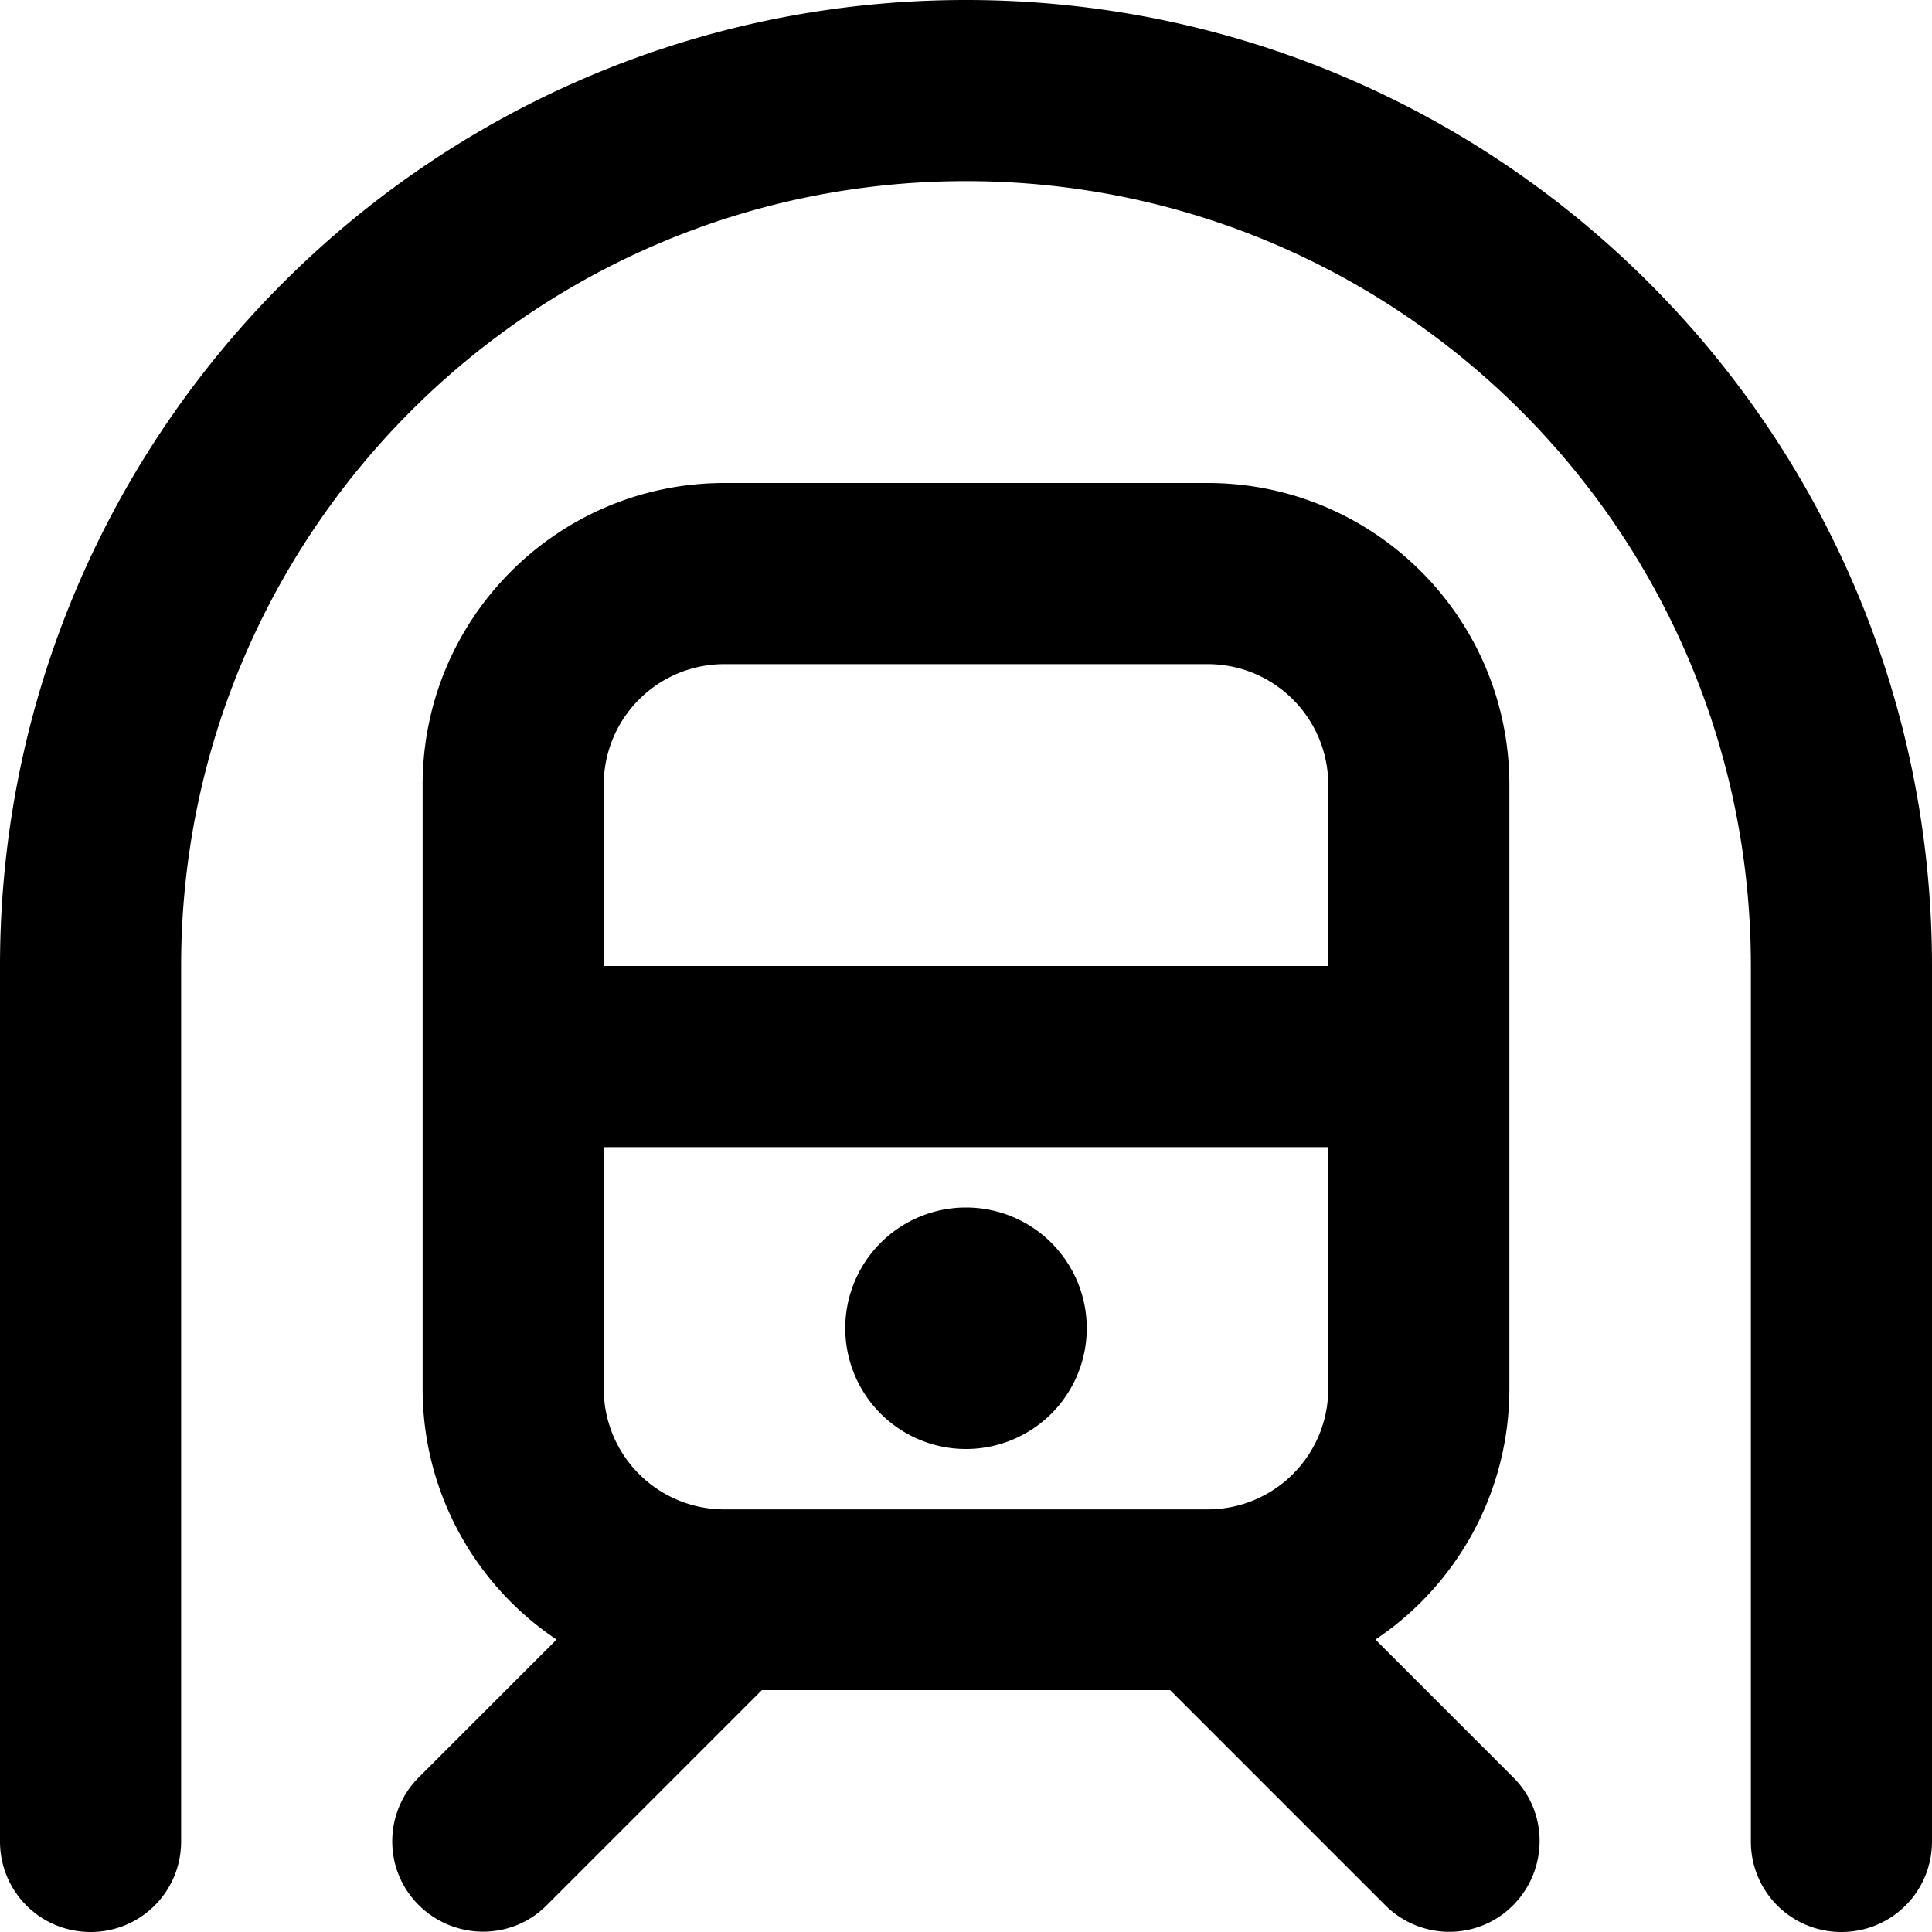
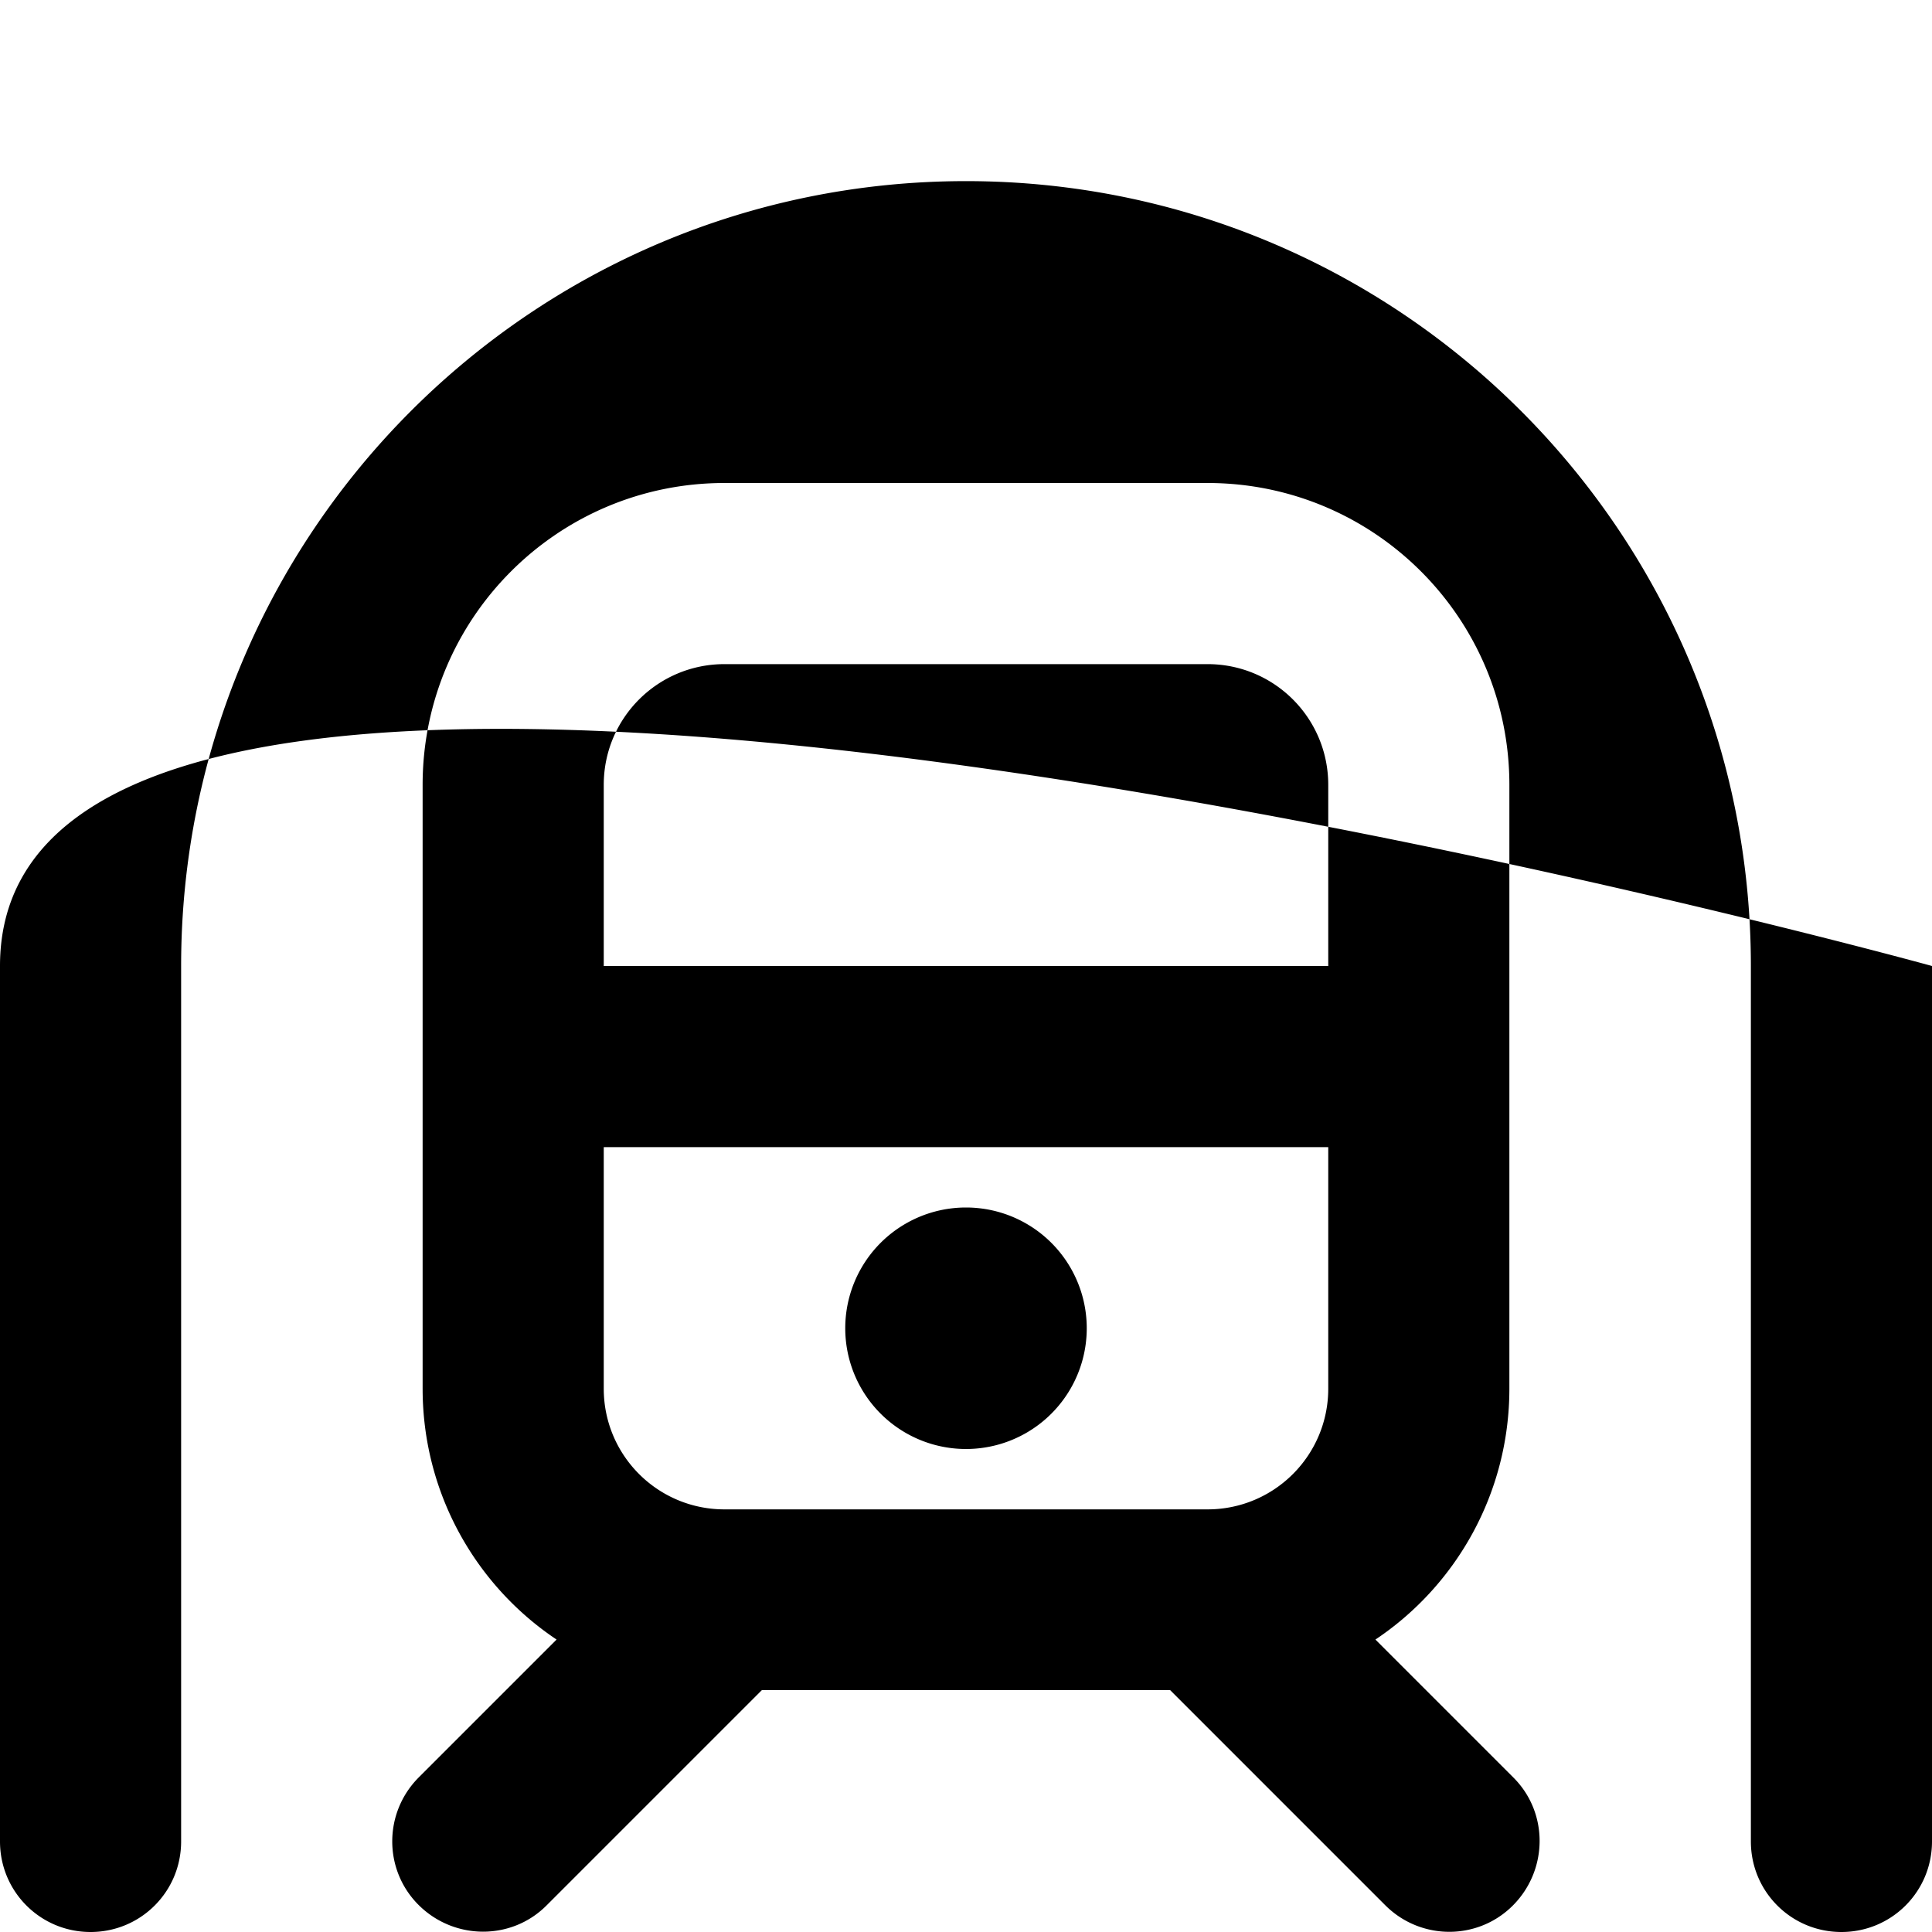
<svg xmlns="http://www.w3.org/2000/svg" viewBox="0 0 512 512">
-   <path d="M48 256C48 141.1 141.1 48 256 48s208 93.1 208 208V488c0 13.3 10.7 24 24 24s24-10.7 24-24V256C512 114.6 397.4 0 256 0S0 114.6 0 256V488c0 13.3 10.7 24 24 24s24-10.7 24-24V256zm304-48v48H160V208c0-17.7 14.3-32 32-32H320c17.7 0 32 14.3 32 32zM160 368V304H352v64c0 17.7-14.3 32-32 32H192c-17.7 0-32-14.3-32-32zm32-240c-44.2 0-80 35.8-80 80V368c0 27.7 14.1 52.2 35.5 66.5L111 471c-9.4 9.4-9.4 24.6 0 33.9s24.6 9.4 33.9 0l57-57H310.1l57 57c9.4 9.4 24.6 9.4 33.9 0s9.4-24.6 0-33.9l-36.5-36.5C385.9 420.2 400 395.7 400 368V208c0-44.2-35.8-80-80-80H192zm96 224a32 32 0 1 0 -64 0 32 32 0 1 0 64 0z" />
+   <path d="M48 256C48 141.1 141.1 48 256 48s208 93.1 208 208V488c0 13.3 10.7 24 24 24s24-10.7 24-24V256S0 114.6 0 256V488c0 13.3 10.7 24 24 24s24-10.7 24-24V256zm304-48v48H160V208c0-17.7 14.3-32 32-32H320c17.7 0 32 14.3 32 32zM160 368V304H352v64c0 17.7-14.3 32-32 32H192c-17.7 0-32-14.3-32-32zm32-240c-44.2 0-80 35.8-80 80V368c0 27.7 14.1 52.2 35.5 66.5L111 471c-9.4 9.4-9.4 24.6 0 33.9s24.6 9.4 33.9 0l57-57H310.1l57 57c9.4 9.4 24.6 9.4 33.9 0s9.4-24.6 0-33.9l-36.5-36.5C385.9 420.2 400 395.7 400 368V208c0-44.2-35.8-80-80-80H192zm96 224a32 32 0 1 0 -64 0 32 32 0 1 0 64 0z" />
</svg>